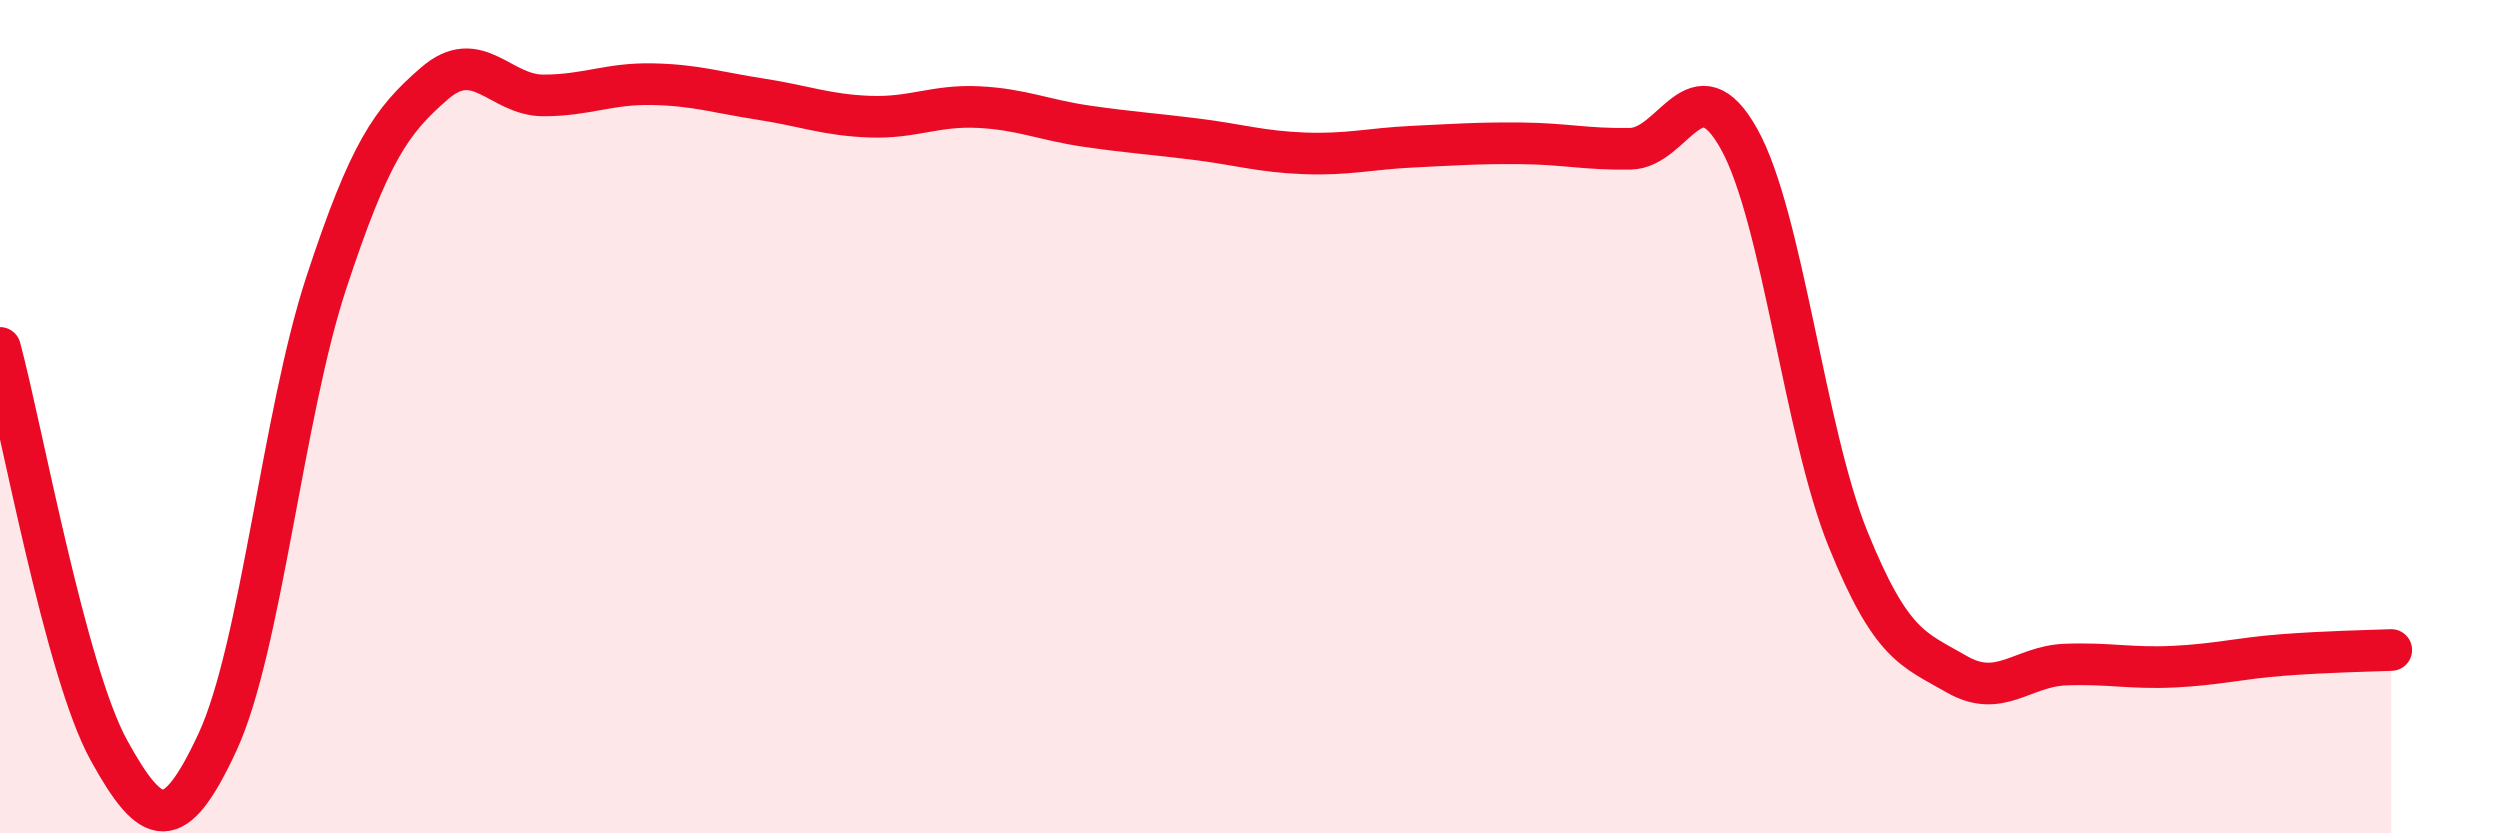
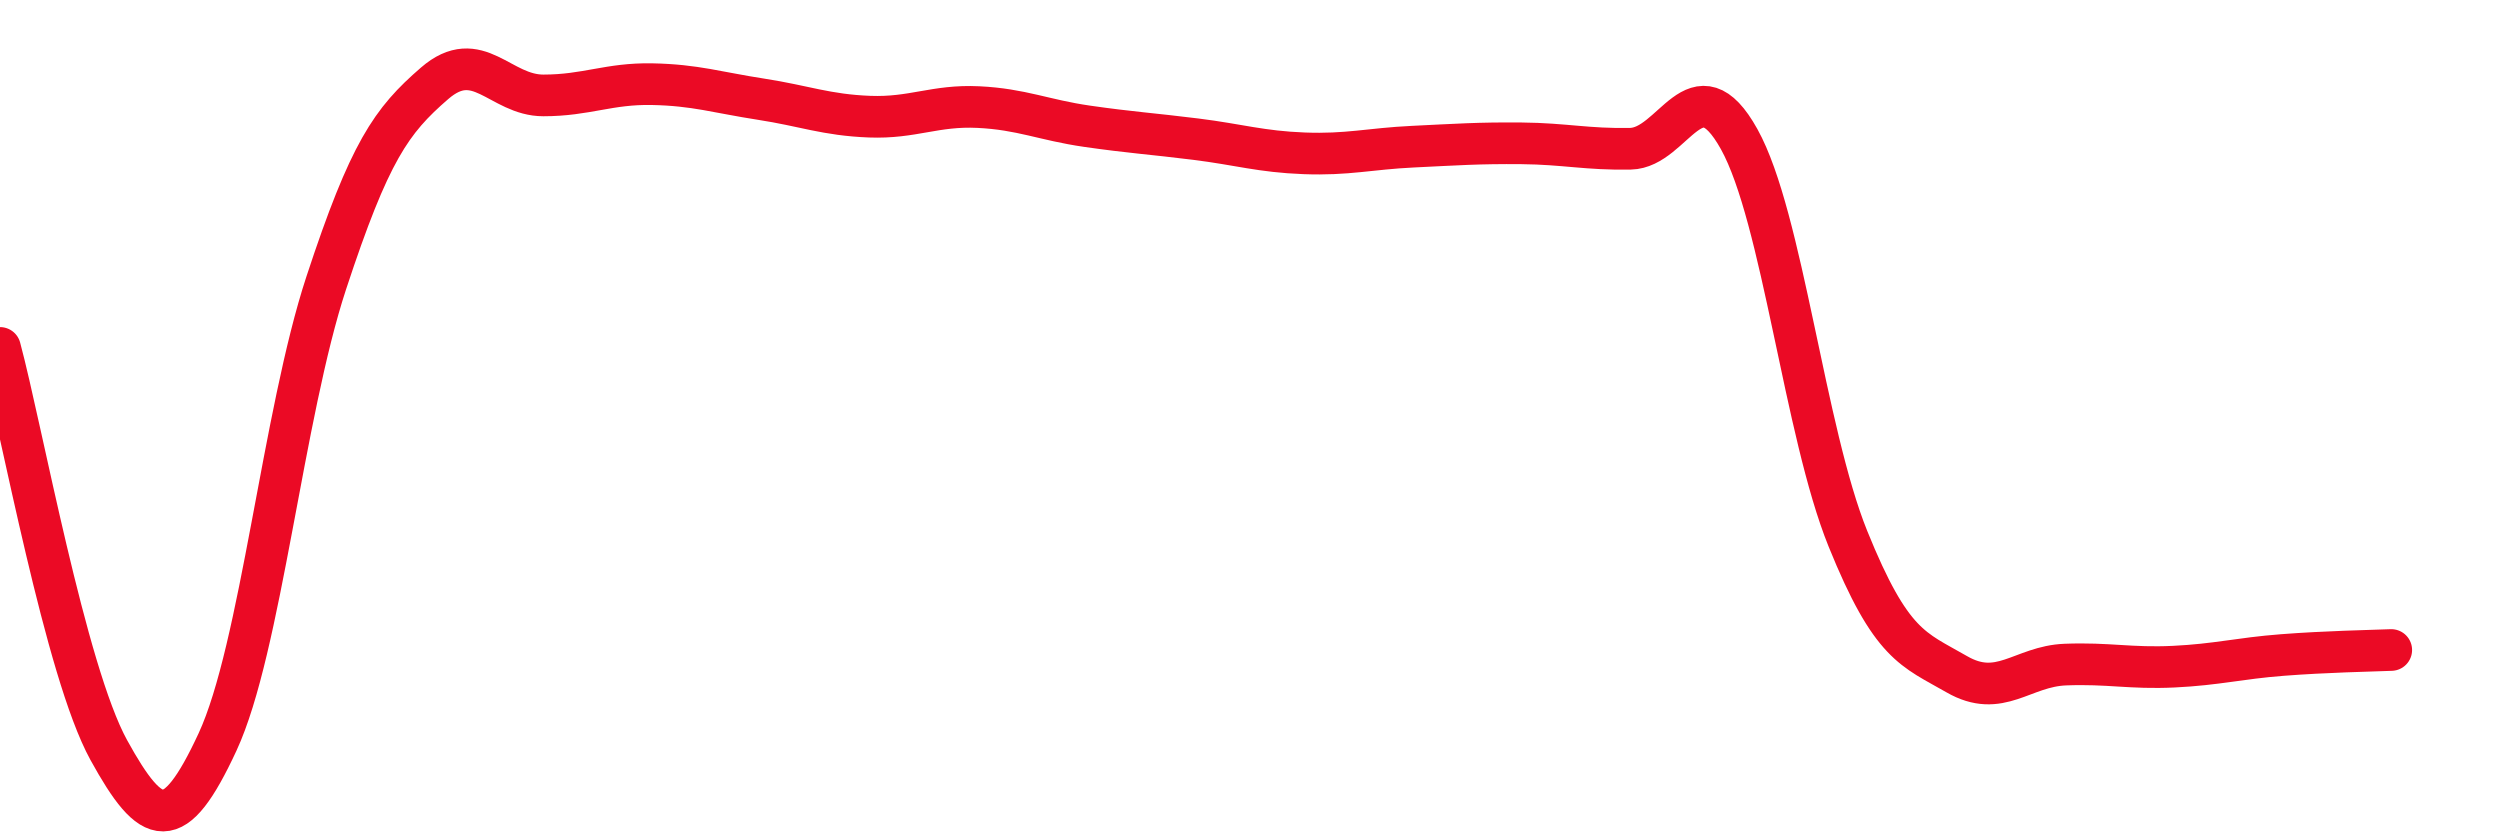
<svg xmlns="http://www.w3.org/2000/svg" width="60" height="20" viewBox="0 0 60 20">
-   <path d="M 0,8.35 C 0.52,10.28 1.57,16.11 2.61,18 C 3.65,19.89 4.18,20.05 5.22,17.81 C 6.26,15.57 6.79,9.95 7.83,6.79 C 8.87,3.63 9.39,2.9 10.43,2 C 11.47,1.1 12,2.29 13.04,2.29 C 14.08,2.29 14.61,2 15.65,2.02 C 16.69,2.04 17.22,2.22 18.26,2.38 C 19.3,2.54 19.83,2.76 20.87,2.8 C 21.91,2.84 22.44,2.52 23.48,2.57 C 24.52,2.62 25.05,2.88 26.09,3.03 C 27.13,3.18 27.66,3.21 28.7,3.34 C 29.74,3.47 30.26,3.64 31.3,3.68 C 32.34,3.72 32.87,3.57 33.91,3.52 C 34.95,3.47 35.48,3.43 36.52,3.44 C 37.56,3.45 38.09,3.59 39.13,3.57 C 40.17,3.55 40.7,1.47 41.74,3.34 C 42.78,5.21 43.31,10.36 44.35,12.93 C 45.39,15.5 45.92,15.58 46.96,16.18 C 48,16.78 48.53,15.99 49.57,15.95 C 50.61,15.91 51.13,16.05 52.17,16 C 53.21,15.95 53.74,15.8 54.78,15.72 C 55.82,15.64 56.87,15.62 57.39,15.6L57.39 20L0 20Z" fill="#EB0A25" opacity="0.1" stroke-linecap="round" stroke-linejoin="round" />
  <path d="M 0,8.35 C 0.52,10.28 1.57,16.11 2.61,18 C 3.65,19.89 4.18,20.05 5.22,17.81 C 6.26,15.57 6.79,9.95 7.83,6.79 C 8.87,3.63 9.39,2.9 10.43,2 C 11.47,1.1 12,2.29 13.04,2.29 C 14.08,2.29 14.61,2 15.65,2.02 C 16.69,2.04 17.22,2.22 18.26,2.38 C 19.3,2.54 19.83,2.76 20.87,2.8 C 21.91,2.84 22.44,2.52 23.48,2.57 C 24.52,2.62 25.05,2.88 26.09,3.03 C 27.13,3.18 27.66,3.21 28.7,3.34 C 29.74,3.47 30.26,3.64 31.3,3.68 C 32.34,3.72 32.87,3.57 33.91,3.52 C 34.95,3.47 35.48,3.43 36.52,3.44 C 37.56,3.45 38.09,3.59 39.13,3.57 C 40.17,3.55 40.7,1.47 41.74,3.34 C 42.78,5.21 43.31,10.36 44.35,12.93 C 45.39,15.5 45.92,15.58 46.96,16.18 C 48,16.78 48.53,15.99 49.57,15.95 C 50.61,15.91 51.13,16.05 52.17,16 C 53.21,15.95 53.74,15.8 54.78,15.72 C 55.82,15.64 56.87,15.62 57.39,15.6" stroke="#EB0A25" stroke-width="1" fill="none" stroke-linecap="round" stroke-linejoin="round" />
</svg>